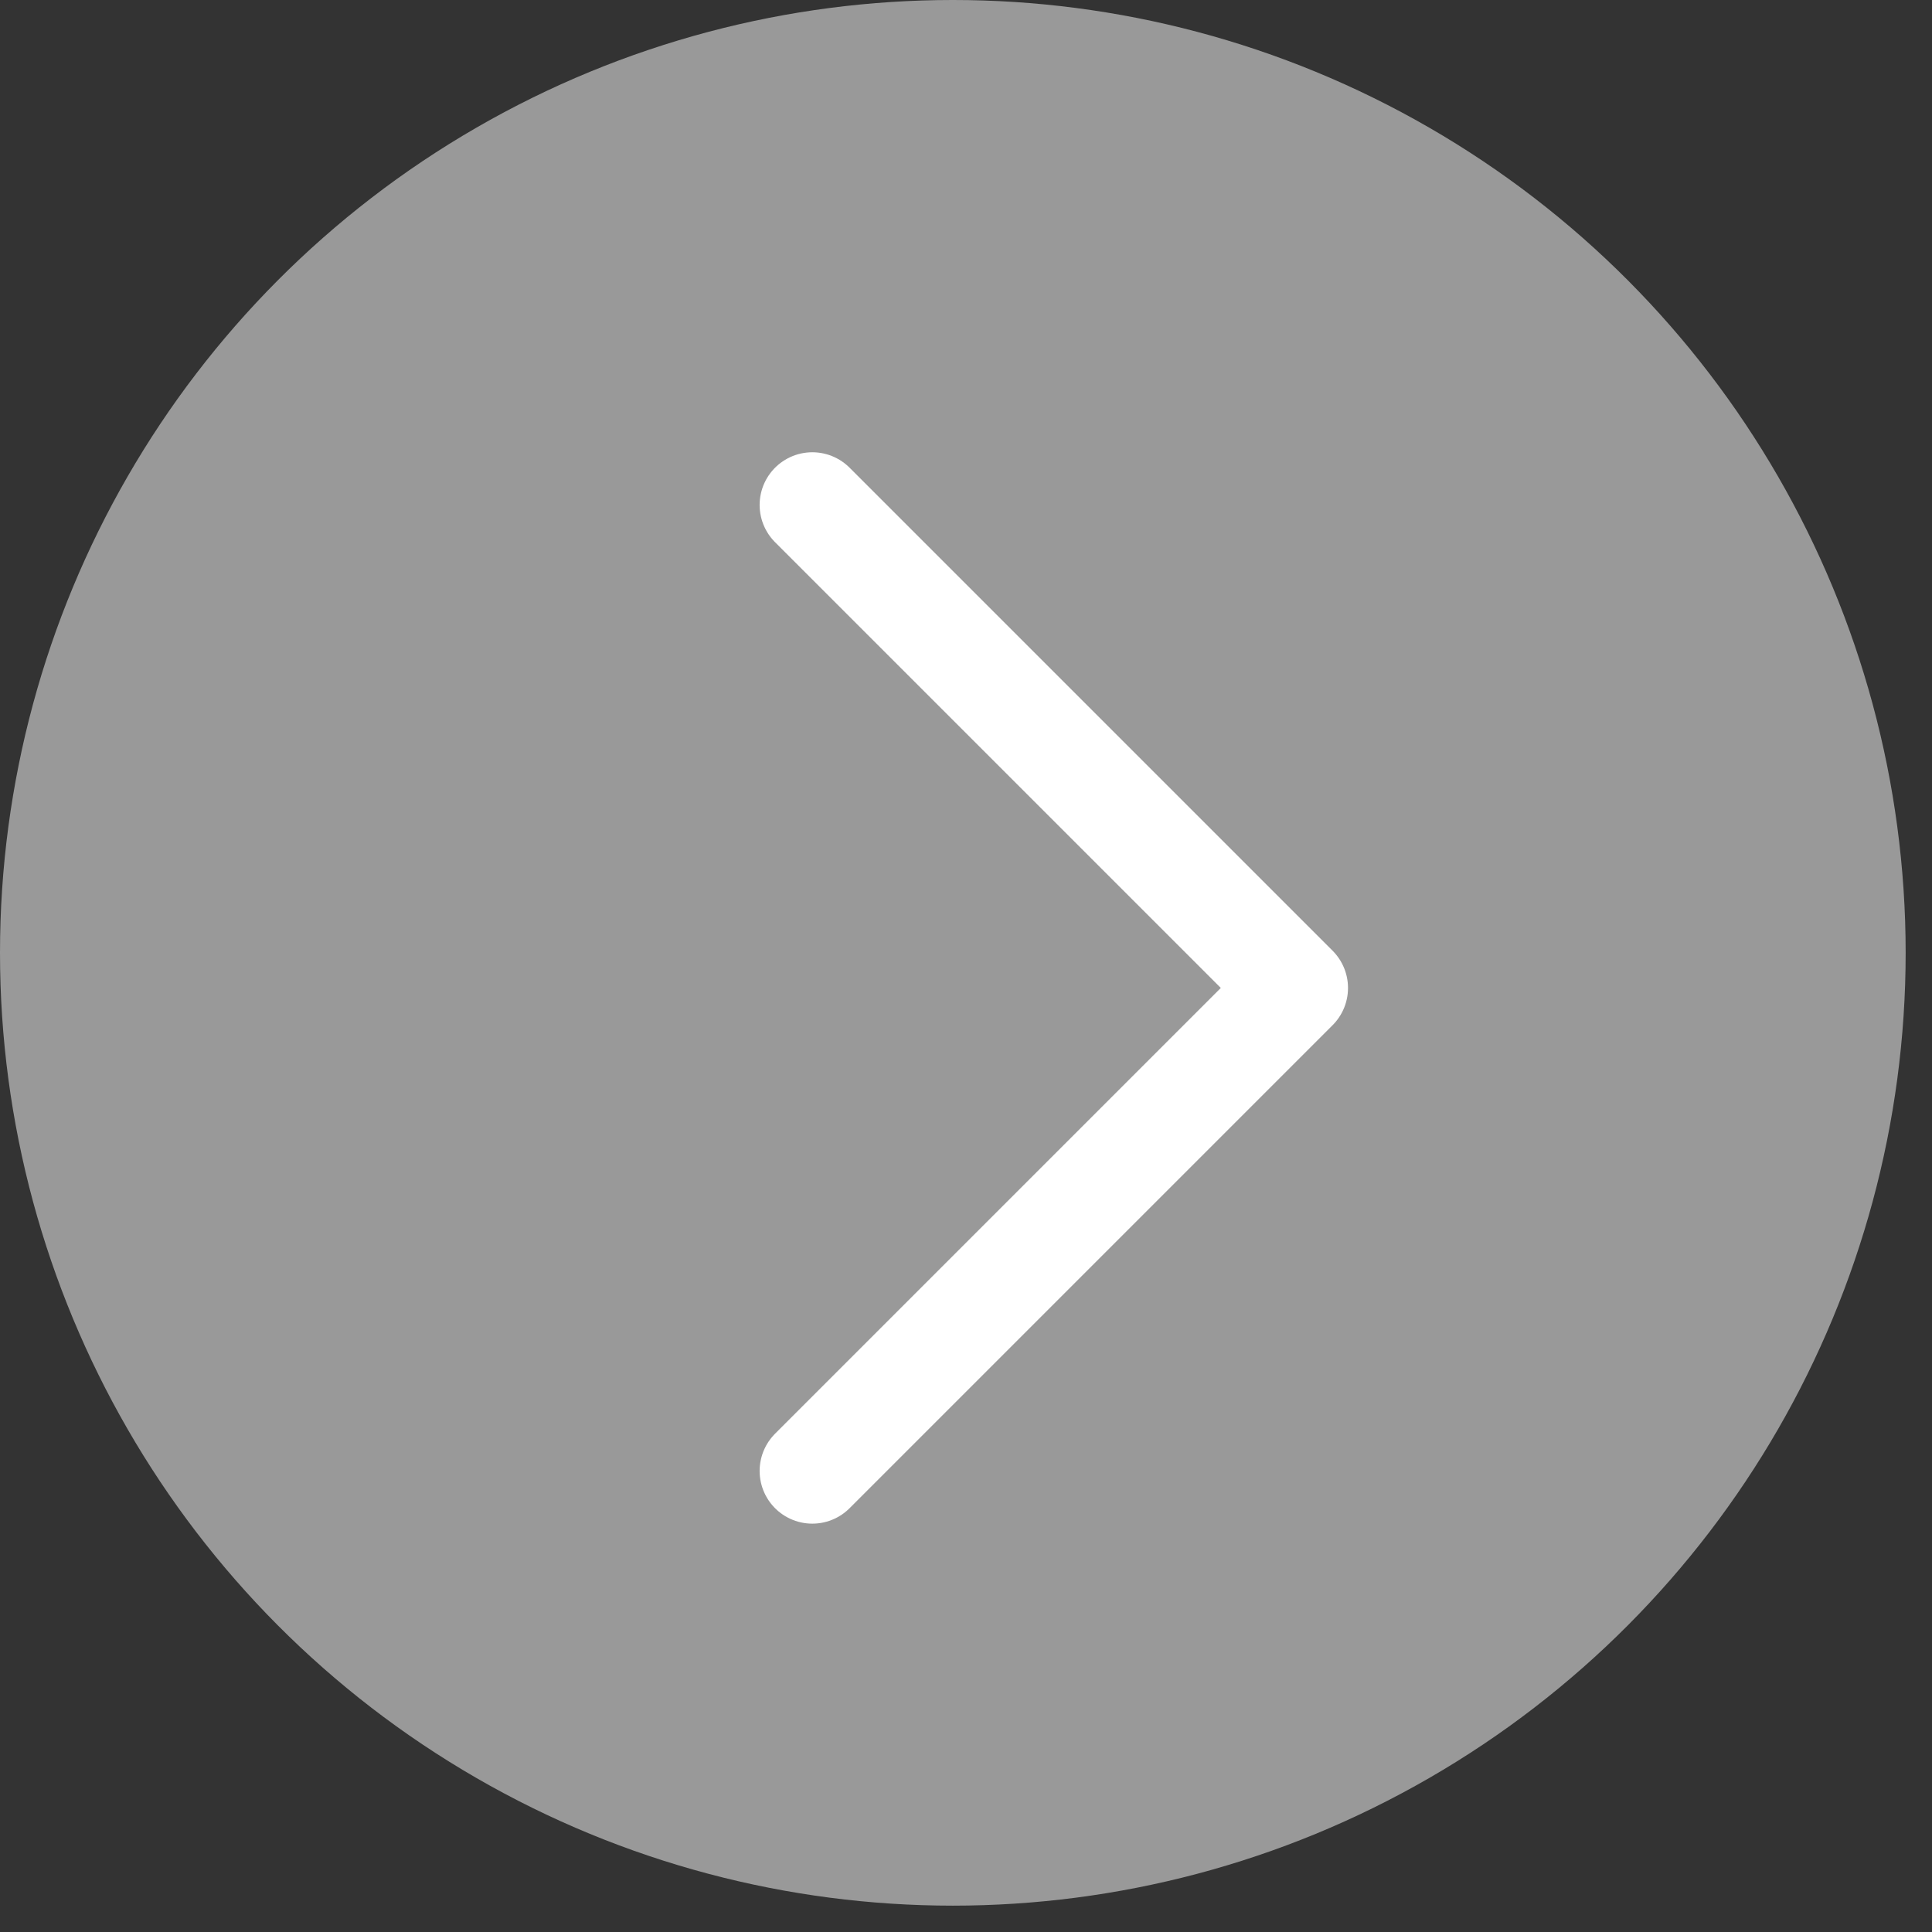
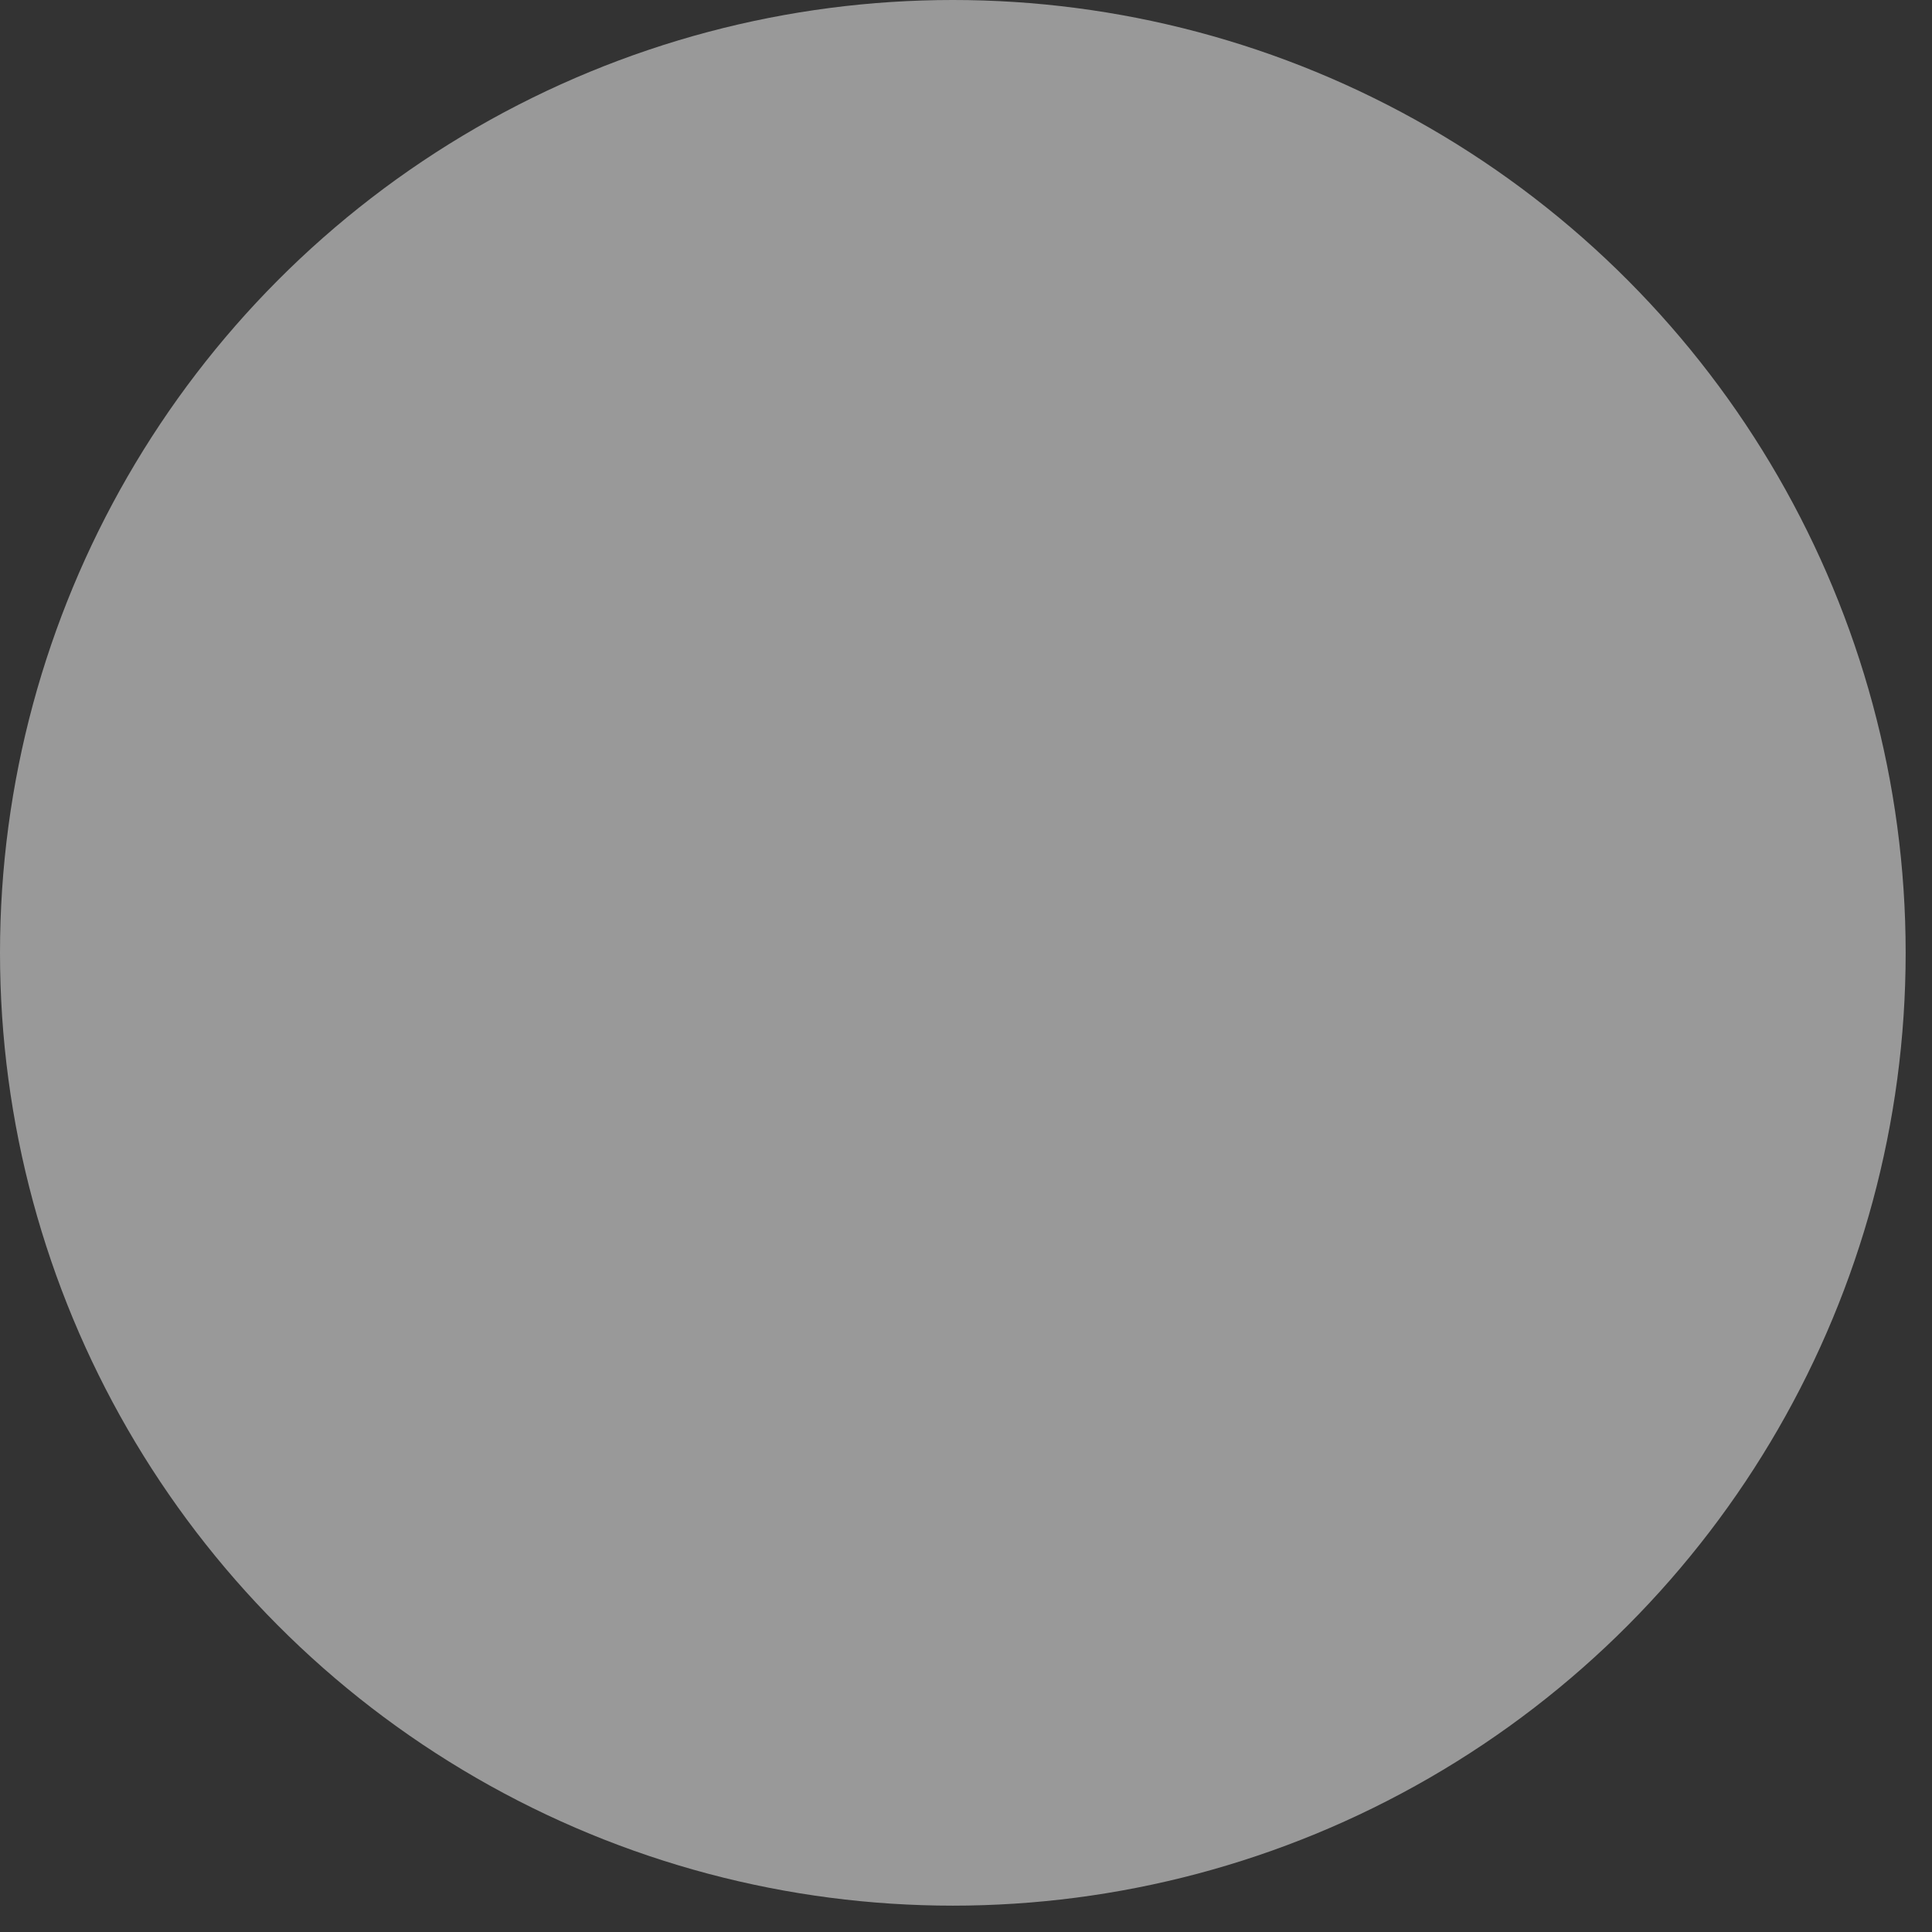
<svg xmlns="http://www.w3.org/2000/svg" viewBox="0 0 44 44">
  <rect x="0" y="0" width="44" height="44" fill="#333333" stroke="none" />
  <g fill="none" fill-rule="evenodd">
    <circle cx="21.7" cy="21.7" r="21.7" fill="#FFF" fill-opacity=".5" />
-     <path stroke="#FFF" stroke-linecap="round" stroke-linejoin="round" stroke-width="2.4" d="M18.5 11.5l11 11-11 11" />
  </g>
</svg>